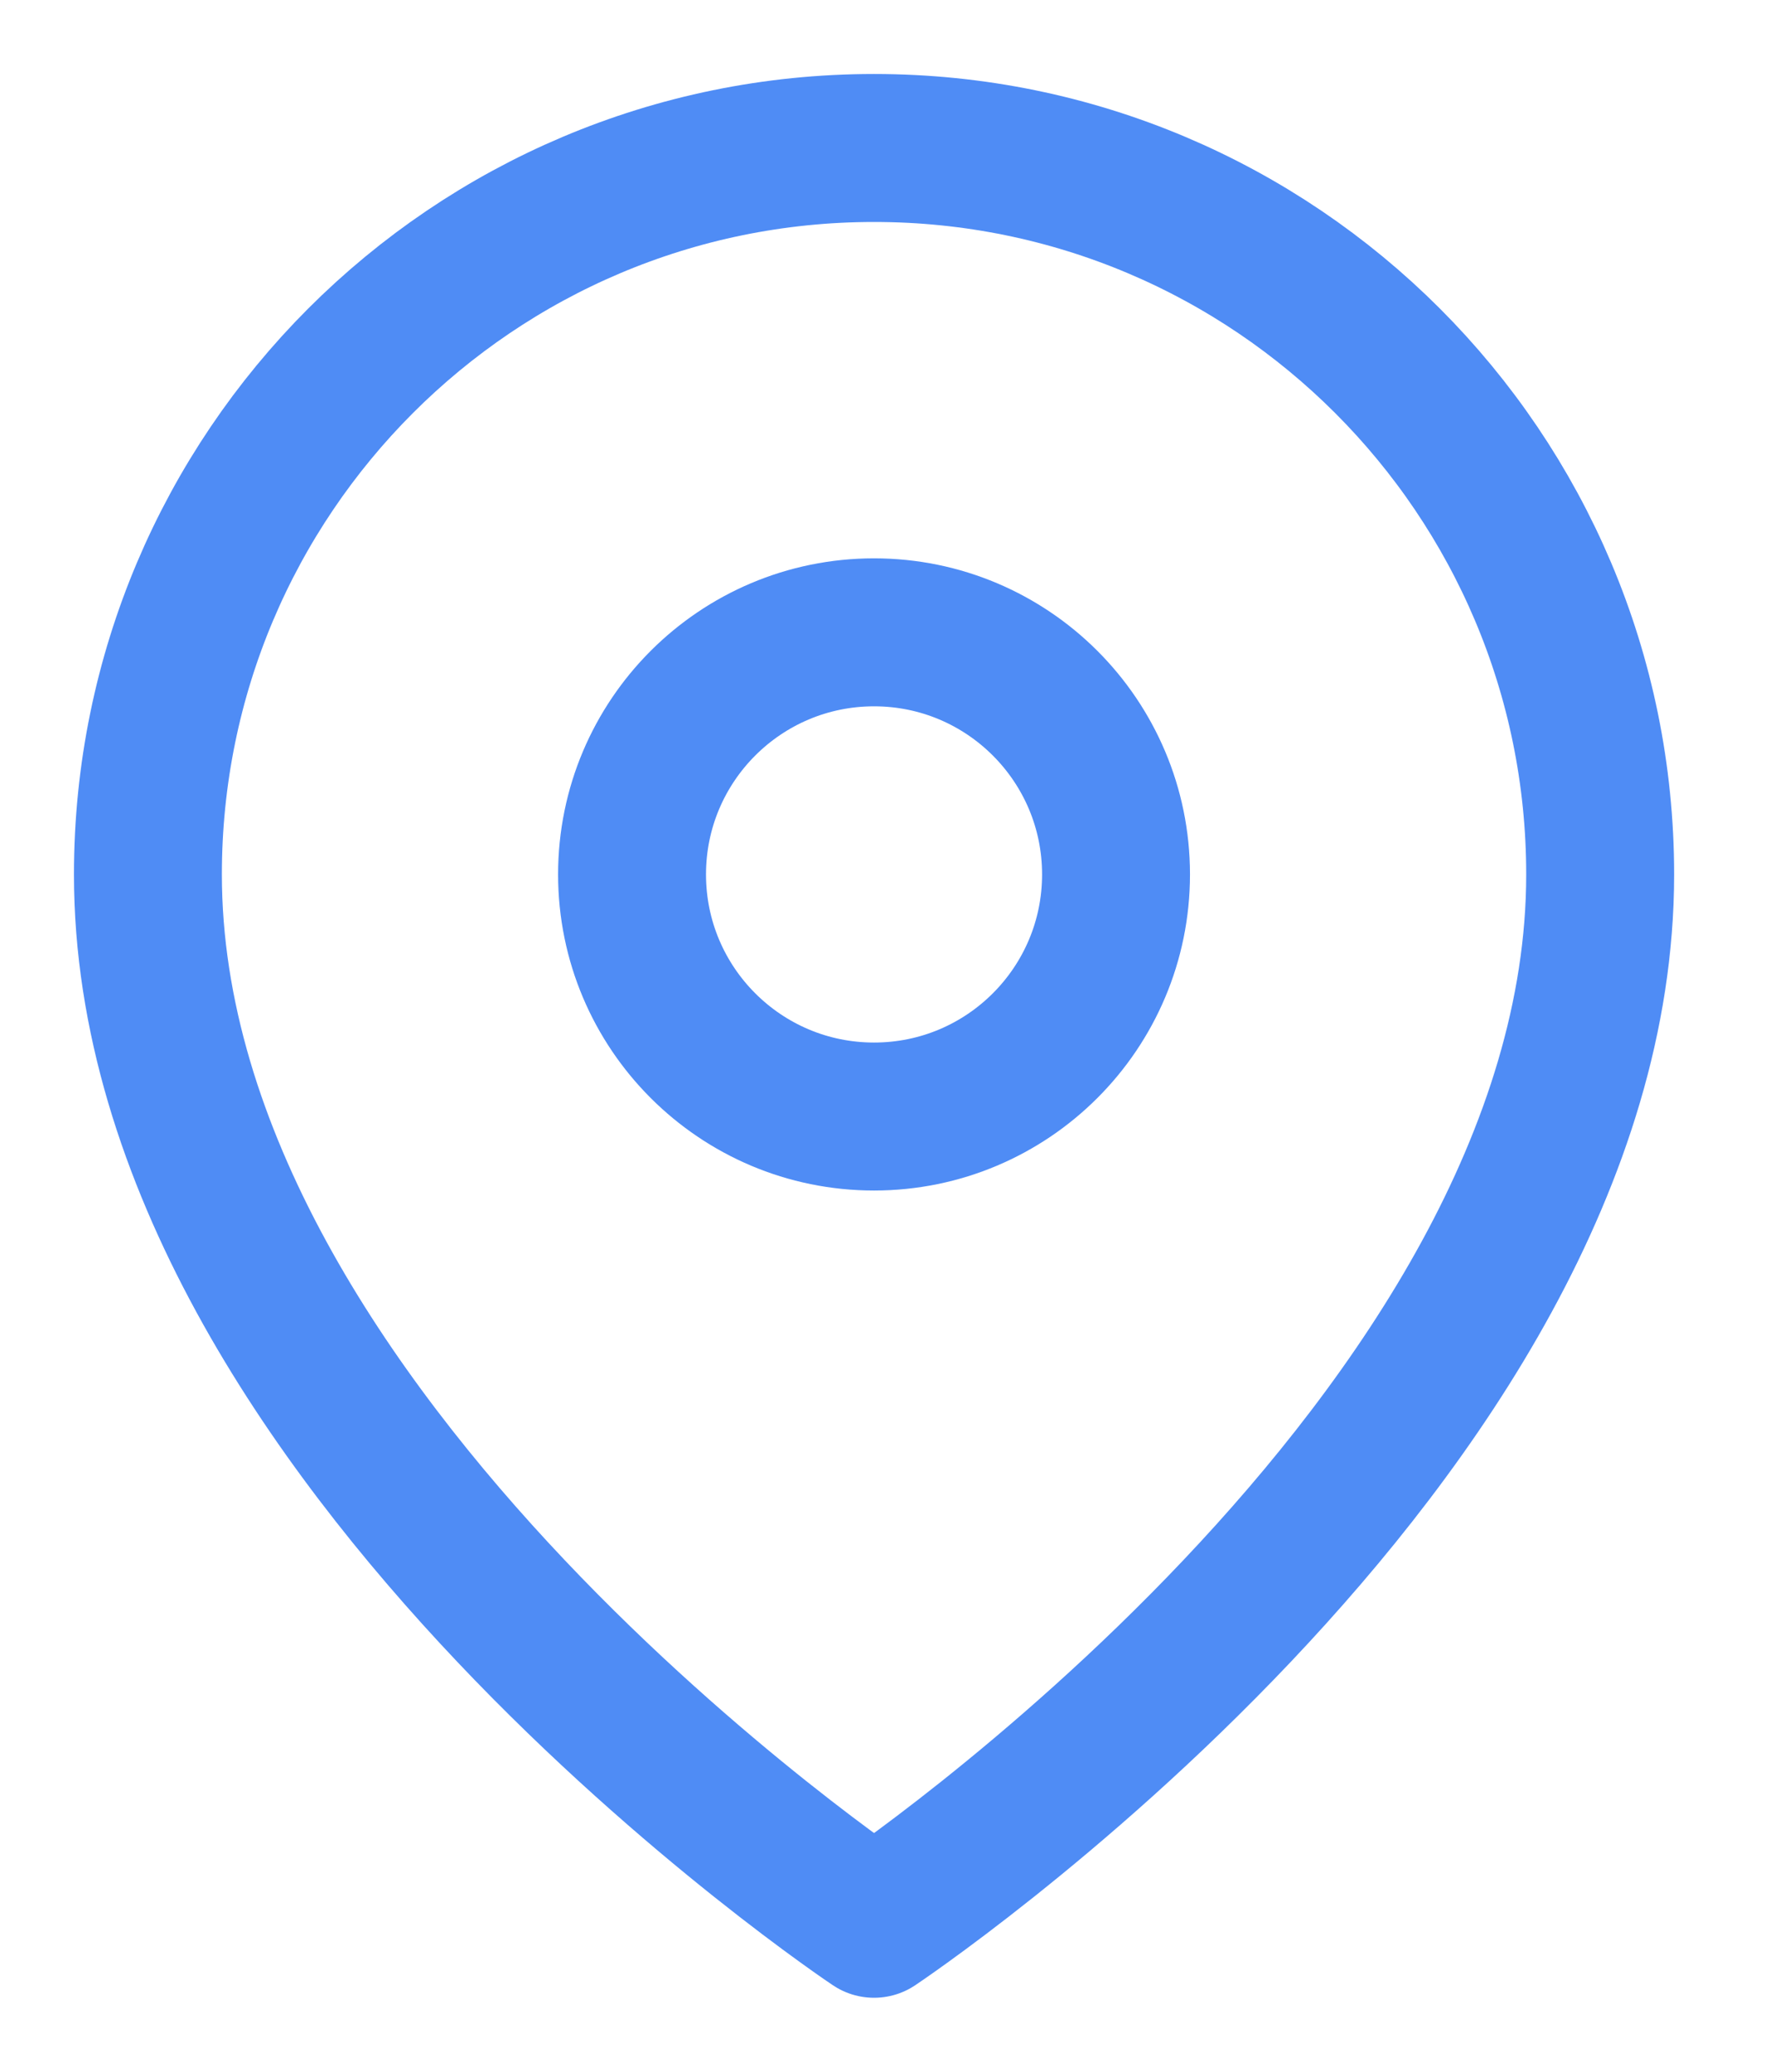
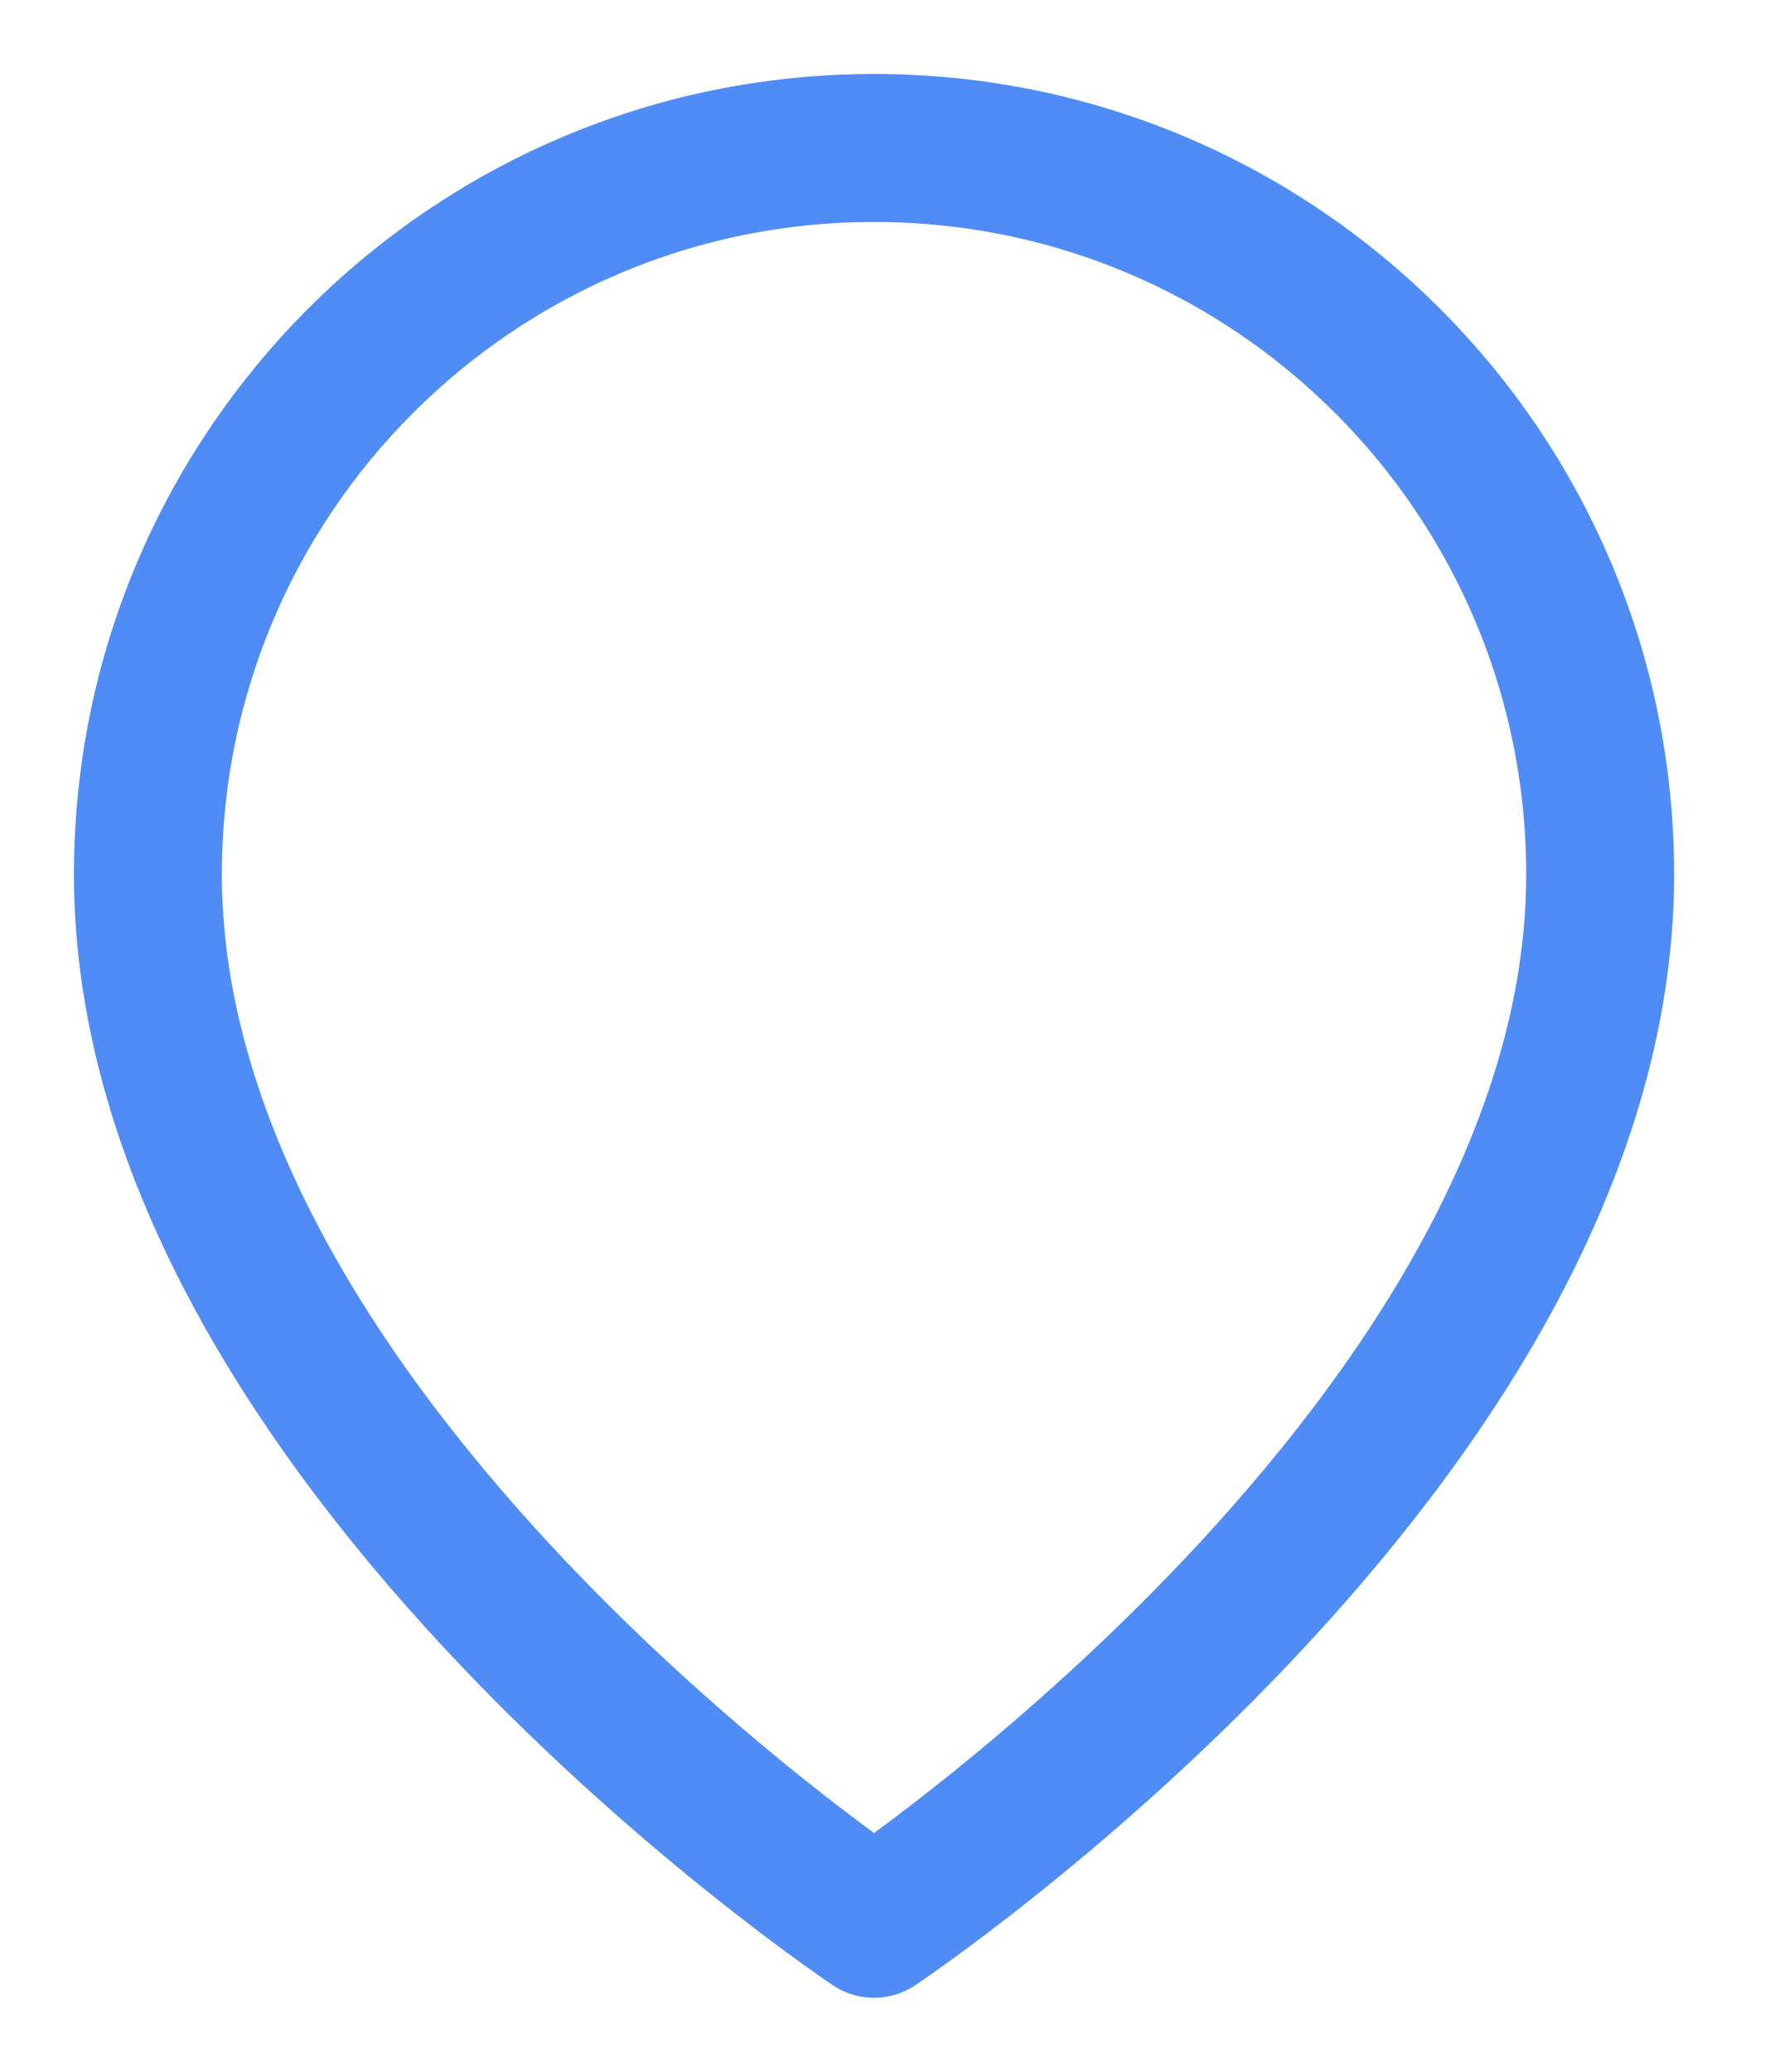
<svg xmlns="http://www.w3.org/2000/svg" width="12px" height="14px" viewBox="0 0 12 14" version="1.1">
  <g id="Page-1" stroke="none" stroke-width="1" fill="none" fill-rule="evenodd" stroke-linecap="round" stroke-linejoin="round">
    <g id="Homepage" transform="translate(-535, -585)" stroke="#4F8CF5">
      <g id="Group-4" transform="translate(256, 532)">
        <g id="Group-2" transform="translate(40, 30)">
          <g id="Input">
            <g id="map-pin-(2)" transform="translate(240, 24)">
              <path d="M9.818,4.909 C9.818,8.727 4.909,12 4.909,12 C4.909,12 0,8.727 0,4.909 C4.04002674e-08,2.198 2.198,7.31511548e-08 4.909,7.3151155e-08 C7.62,7.31511551e-08 9.818,2.198 9.818,4.909 L9.818,4.909 Z" id="Path" />
-               <circle id="Oval" cx="4.909" cy="4.909" r="1.636" />
            </g>
          </g>
        </g>
      </g>
    </g>
  </g>
</svg>